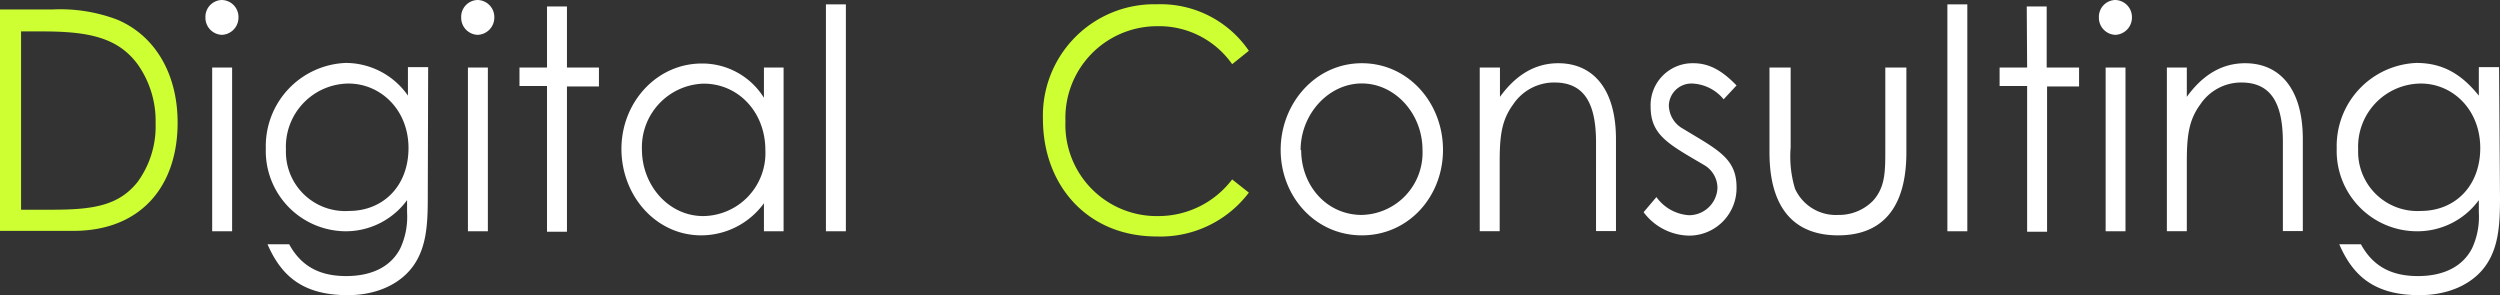
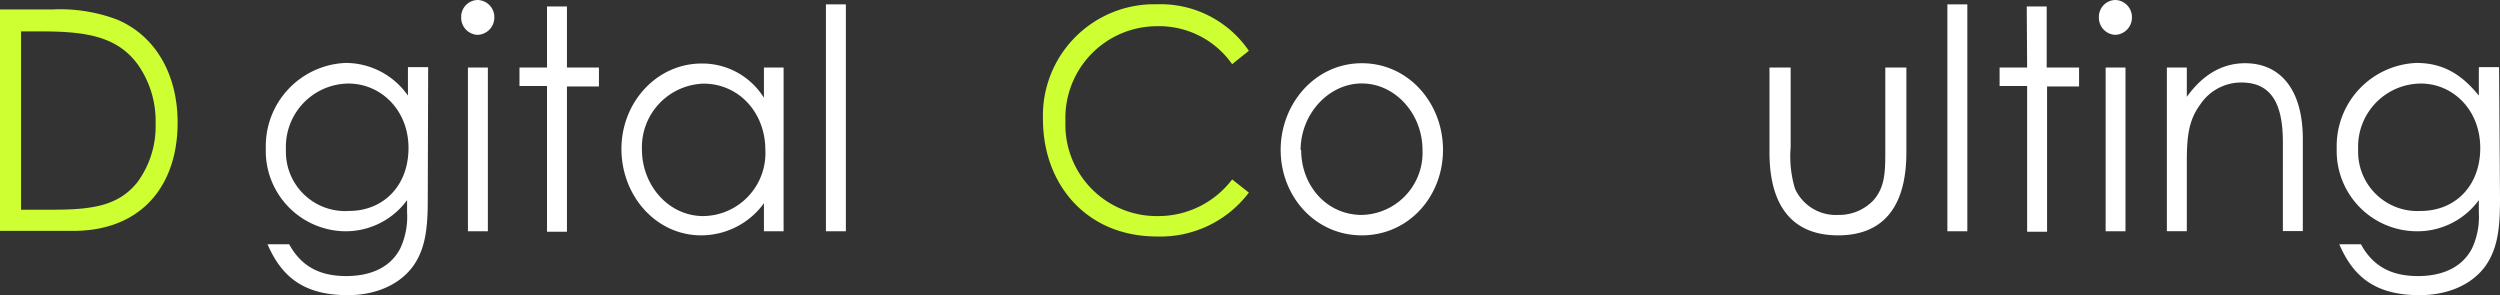
<svg xmlns="http://www.w3.org/2000/svg" width="263.34" height="31.09" viewBox="0 0 263.34 31.09">
  <rect x="0" y="0" width="263.34" height="31.09" fill="#333333" stroke="none" />
  <defs>
    <style>.cls-1{fill:#cdff33;}.cls-2{fill:#fff;}</style>
  </defs>
  <g id="レイヤー_2" data-name="レイヤー 2">
    <g id="hhデザイン">
      <path class="cls-1" d="M0,1H5.46a16.93,16.93,0,0,1,6.89,1.07c4,1.69,6.36,5.72,6.36,10.85,0,6.66-3.83,11.4-11,11.4H0ZM5.49,22.09c4.2,0,7-.39,9-2.92A9.93,9.93,0,0,0,16.39,13a10.32,10.32,0,0,0-1.85-6.17C12.44,3.93,9.29,3.31,4.48,3.31H2.22V22.09Z" />
-       <path class="cls-2" d="M25.12,1.82a1.82,1.82,0,0,1-1.75,1.85,1.8,1.8,0,0,1-1.73-1.85A1.77,1.77,0,0,1,23.37,0,1.79,1.79,0,0,1,25.12,1.82ZM22.35,7.11h2.1V24.36h-2.1Z" />
      <path class="cls-2" d="M45.06,20.86c0,2.82-.15,5.16-1.48,7.08s-3.82,3.15-6.94,3.15c-4.72,0-7-2-8.46-5.36h2.28c1.24,2.27,3.15,3.35,6,3.35,2.72,0,4.73-1,5.71-2.93a7.86,7.86,0,0,0,.71-3.77v-1.3a8,8,0,0,1-6.57,3.28A8.46,8.46,0,0,1,28,15.63a8.77,8.77,0,0,1,8.4-9,8,8,0,0,1,6.57,3.44v-3h2.13Zm-14.94-5.1a6.24,6.24,0,0,0,6.64,6.46c3.58,0,6.27-2.6,6.27-6.63S40.09,8.8,36.7,8.8A6.66,6.66,0,0,0,30.12,15.76Z" />
      <path class="cls-2" d="M52.07,1.82a1.82,1.82,0,0,1-1.76,1.85,1.8,1.8,0,0,1-1.73-1.85A1.77,1.77,0,0,1,50.31,0,1.8,1.8,0,0,1,52.07,1.82ZM49.29,7.11h2.1V24.36h-2.1Z" />
      <path class="cls-2" d="M57.62.68h2.1V7.11h3.37v2H59.72v15.3h-2.1V9.06h-2.9V7.11h2.9Z" />
      <path class="cls-2" d="M80.47,7.11h2.07V24.36H80.47V21.41a8.18,8.18,0,0,1-6.61,3.38c-4.78,0-8.4-4.19-8.4-9.1s3.71-9,8.46-9a7.65,7.65,0,0,1,6.55,3.61ZM67.62,15.76c0,3.73,2.78,7,6.46,7a6.63,6.63,0,0,0,6.54-6.95c0-4-2.84-7-6.51-7A6.7,6.7,0,0,0,67.62,15.76Z" />
      <path class="cls-2" d="M87,.46h2.1v23.9H87Z" />
      <path class="cls-1" d="M129.79,6.76a9.39,9.39,0,0,0-7.9-4,9.66,9.66,0,0,0-9.66,10,9.62,9.62,0,0,0,9.78,10,9.75,9.75,0,0,0,7.78-3.86l1.76,1.39a11.68,11.68,0,0,1-9.69,4.62c-7.41,0-12-5.49-12-12.35a11.73,11.73,0,0,1,12-12.11,11.26,11.26,0,0,1,9.69,4.9Z" />
      <path class="cls-2" d="M152,15.79c0,4.9-3.61,9-8.55,9s-8.55-4.13-8.55-9,3.64-9.13,8.55-9.13S152,10.85,152,15.79Zm-14.94,0c0,3.77,2.69,6.85,6.39,6.85a6.55,6.55,0,0,0,6.39-6.85c0-3.83-2.9-7-6.39-7S137,12,137,15.82Z" />
-       <path class="cls-2" d="M158,10.2c1.7-2.34,3.73-3.54,6.14-3.54,3.58,0,6.08,2.6,6.08,8v9.68h-2.1V15c0-4.06-1.2-6.31-4.38-6.31A5.19,5.19,0,0,0,159.39,11c-1.24,1.69-1.42,3.38-1.42,6.11v7.24h-2.1V7.11H158Z" />
-       <path class="cls-2" d="M174.48,20.76a4.59,4.59,0,0,0,3.43,1.91,3,3,0,0,0,3-2.85,2.8,2.8,0,0,0-1.36-2.41c-3.76-2.21-5.68-3.15-5.68-6.17a4.42,4.42,0,0,1,4.51-4.58c1.79,0,3.15.91,4.54,2.34l-1.36,1.46a4.52,4.52,0,0,0-3.3-1.66,2.38,2.38,0,0,0-2.47,2.31,2.87,2.87,0,0,0,1.26,2.31c3.77,2.3,5.87,3.18,5.87,6.3a5,5,0,0,1-4.94,5.1,6.1,6.1,0,0,1-4.85-2.47Z" />
      <path class="cls-2" d="M198.59,7.11h2.22v8.94c0,5.81-2.5,8.74-7.19,8.74s-7.23-2.93-7.23-8.74V7.11h2.23v8.42a11.74,11.74,0,0,0,.46,4.35,4.72,4.72,0,0,0,4.54,2.76,5,5,0,0,0,3.7-1.52c1.3-1.47,1.27-3.12,1.27-5.59Z" />
      <path class="cls-2" d="M205.13.46h2.1v23.9h-2.1Z" />
      <path class="cls-2" d="M213.49.68h2.1V7.11H219v2h-3.37v15.3h-2.1V9.06h-2.9V7.11h2.9Z" />
      <path class="cls-2" d="M224.57,1.82a1.82,1.82,0,0,1-1.76,1.85,1.8,1.8,0,0,1-1.72-1.85A1.77,1.77,0,0,1,222.81,0,1.8,1.8,0,0,1,224.57,1.82ZM221.8,7.11h2.09V24.36H221.8Z" />
      <path class="cls-2" d="M230.35,10.2c1.69-2.34,3.73-3.54,6.14-3.54,3.58,0,6.08,2.6,6.08,8v9.68h-2.1V15c0-4.06-1.2-6.31-4.38-6.31A5.19,5.19,0,0,0,231.77,11c-1.24,1.69-1.42,3.38-1.42,6.11v7.24h-2.1V7.11h2.1Z" />
      <path class="cls-2" d="M263.34,20.86c0,2.82-.15,5.16-1.48,7.08s-3.83,3.15-7,3.15c-4.72,0-7-2-8.45-5.36h2.28c1.24,2.27,3.15,3.35,6,3.35,2.72,0,4.72-1,5.71-2.93a7.86,7.86,0,0,0,.71-3.77v-1.3a8,8,0,0,1-6.57,3.28,8.46,8.46,0,0,1-8.4-8.73,8.76,8.76,0,0,1,8.4-9c2.9,0,4.84,1.3,6.57,3.44v-3h2.13Zm-14.94-5.1A6.24,6.24,0,0,0,255,22.22c3.58,0,6.26-2.6,6.26-6.63S258.37,8.8,255,8.8A6.65,6.65,0,0,0,248.4,15.76Z" />
    </g>
  </g>
</svg>